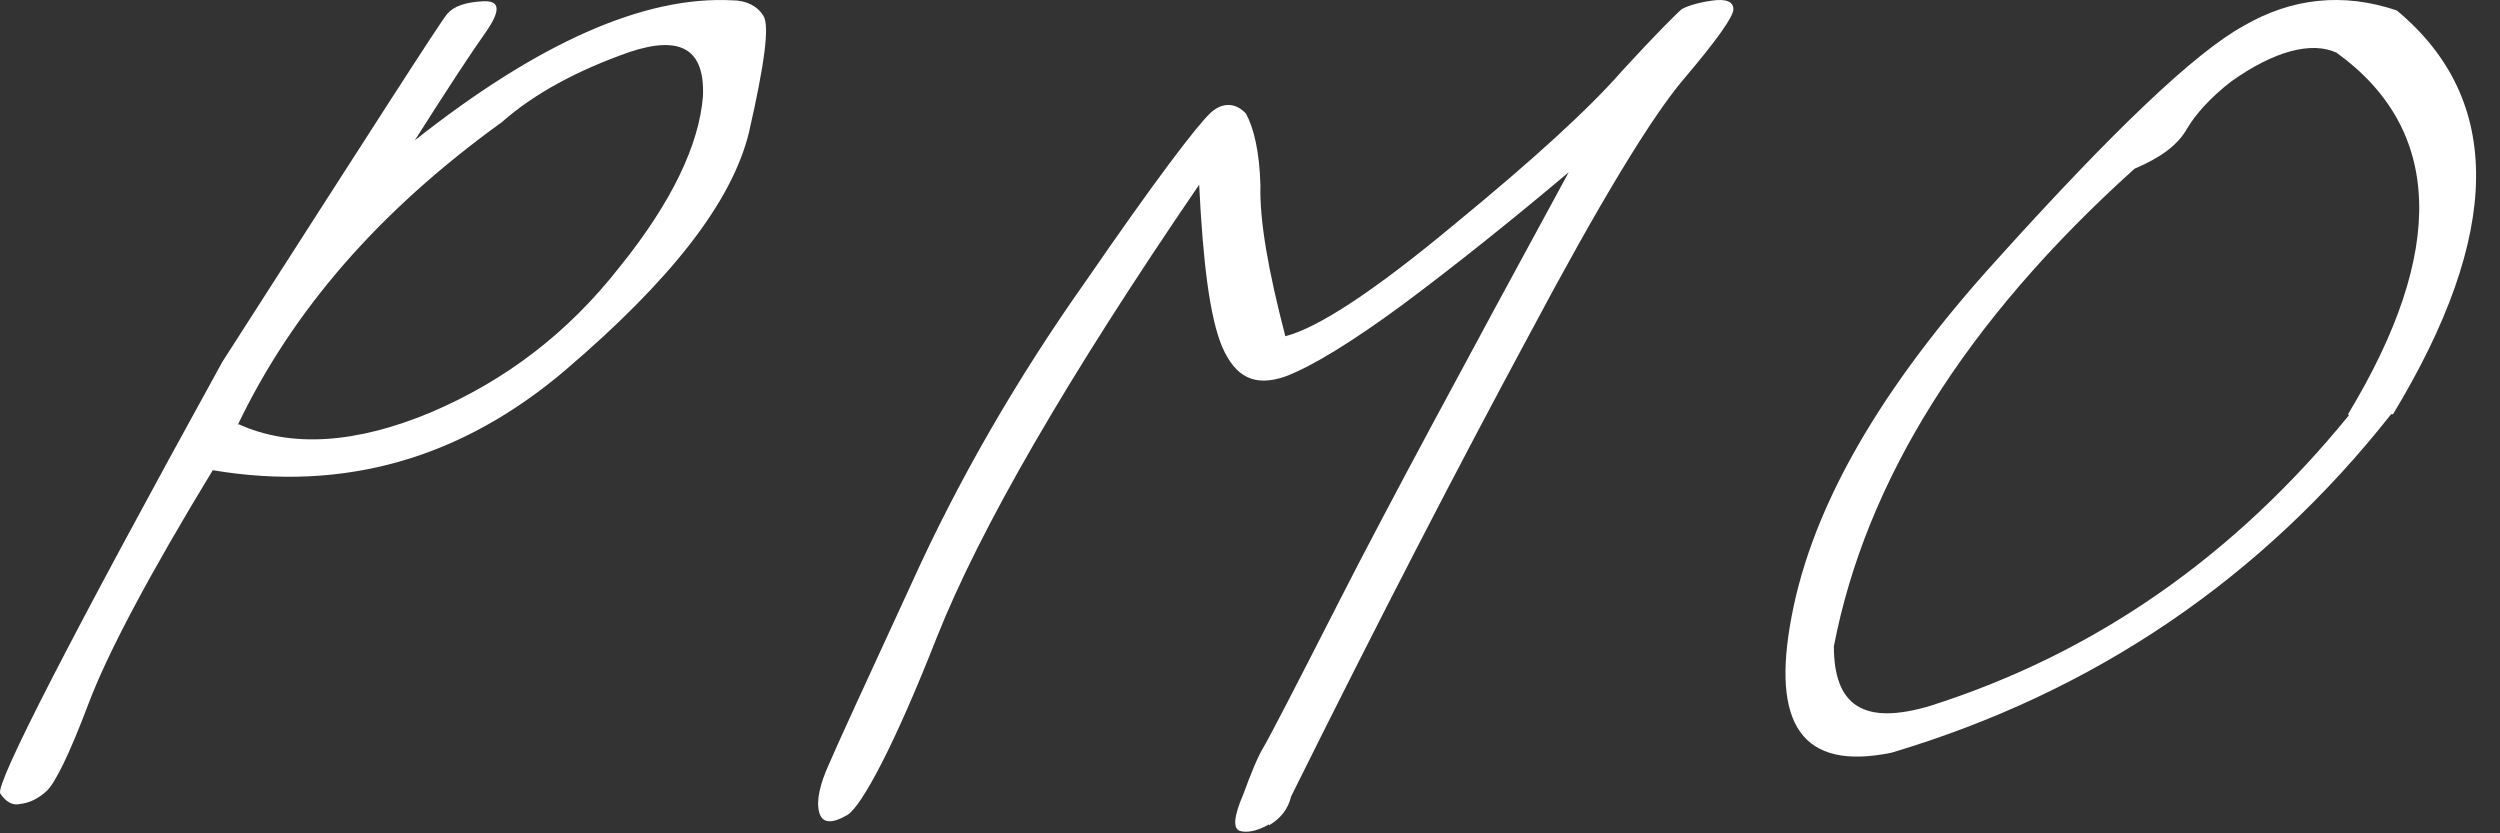
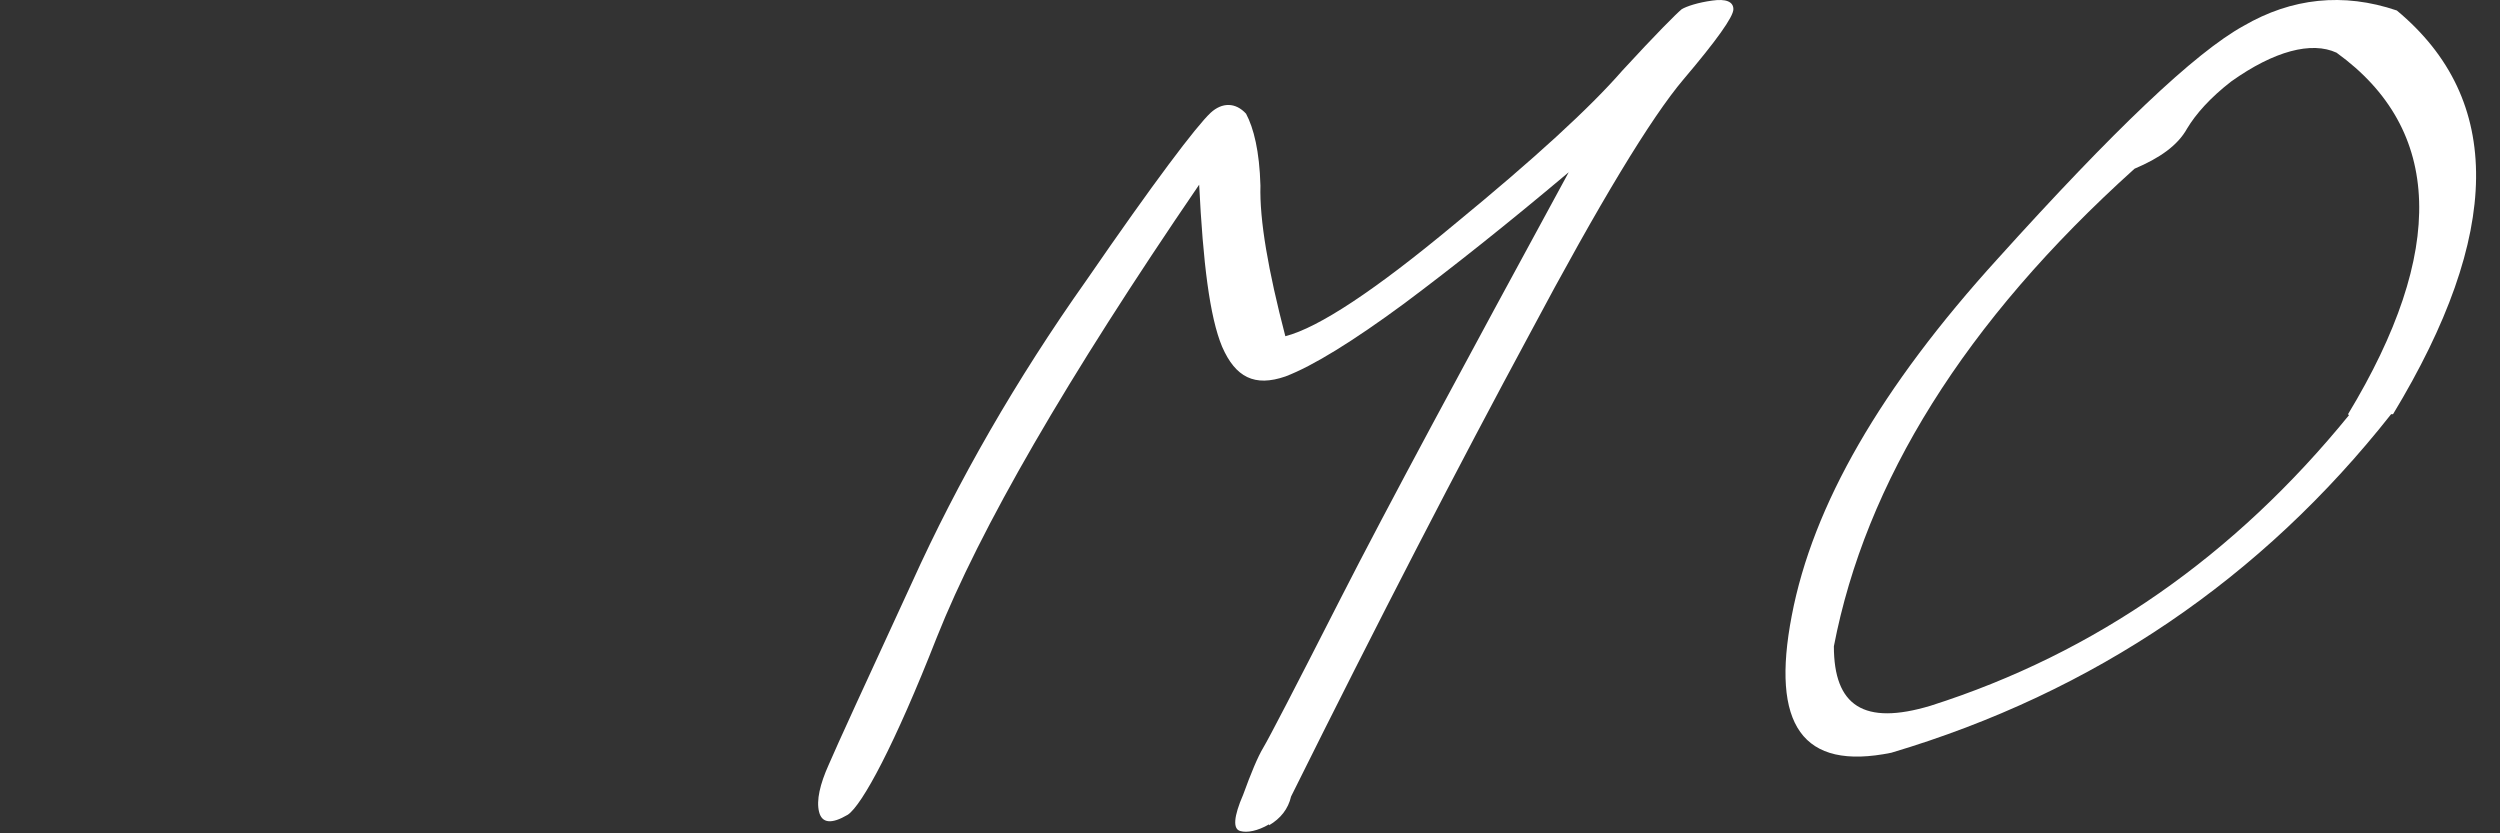
<svg xmlns="http://www.w3.org/2000/svg" width="96" height="32" viewBox="0 0 96 32" fill="none">
  <rect x="0" y="0" width="96" height="32" fill="#333333" stroke="none" />
-   <path d="M17.177 0.528C17.435 0.234 17.876 0.086 18.538 0.049C19.2 0.013 19.236 0.381 18.685 1.191C18.133 1.964 17.214 3.364 15.928 5.389C20.633 1.67 24.714 -0.172 28.133 0.013C28.648 0.013 29.089 0.234 29.31 0.602C29.567 0.97 29.347 2.517 28.758 5.094C28.097 7.782 25.744 10.765 21.736 14.19C17.729 17.614 13.207 18.903 8.17 18.056C5.707 22.107 4.126 25.09 3.391 27.041C2.655 28.993 2.104 30.098 1.773 30.392C1.442 30.687 1.111 30.834 0.78 30.871C0.486 30.945 0.229 30.797 0.008 30.466C-0.175 30.098 2.655 24.574 8.538 13.895C14.089 5.242 16.92 0.823 17.177 0.528ZM9.163 16.289C11.185 17.209 13.685 17.025 16.516 15.847C19.383 14.632 21.81 12.79 23.795 10.25C25.817 7.746 26.847 5.536 26.994 3.695C27.067 1.891 26.148 1.338 24.163 2.001C22.177 2.701 20.523 3.584 19.273 4.689C14.53 8.114 11.222 11.944 9.126 16.326L9.163 16.289Z" fill="white" />
  <path d="M48.732 31.654C48.291 31.912 47.886 31.985 47.629 31.912C47.335 31.838 47.371 31.359 47.739 30.512C48.033 29.702 48.291 29.076 48.511 28.708C48.732 28.34 49.688 26.498 51.489 22.963C53.254 19.502 56.195 14.052 60.239 6.614C57.923 8.565 55.791 10.259 53.916 11.659C51.967 13.095 50.423 14.052 49.357 14.457C48.18 14.862 47.445 14.494 46.93 13.316C46.452 12.174 46.195 10.075 46.048 7.092C40.938 14.568 37.629 20.312 35.974 24.473C34.357 28.598 33.107 30.917 32.555 31.286C31.93 31.654 31.562 31.617 31.452 31.175C31.342 30.733 31.489 30.107 31.82 29.371C32.151 28.598 33.217 26.278 35.018 22.374C36.783 18.471 39.026 14.568 41.71 10.775C44.32 6.982 45.938 4.846 46.489 4.33C46.93 3.925 47.445 3.925 47.849 4.367C48.143 4.92 48.364 5.803 48.401 7.129C48.364 8.455 48.695 10.37 49.357 12.911C50.643 12.579 52.812 11.143 55.864 8.602C58.916 6.098 61.048 4.146 62.298 2.71C63.585 1.311 64.357 0.538 64.577 0.354C64.761 0.243 65.202 0.096 65.754 0.022C66.268 -0.052 66.562 0.059 66.562 0.354C66.562 0.648 65.901 1.569 64.651 3.042C63.401 4.515 61.416 7.792 58.732 12.837C56.011 17.882 52.96 23.773 49.577 30.586C49.467 31.065 49.173 31.433 48.732 31.691V31.654Z" fill="white" />
  <path d="M91.818 15.906C86.855 22.203 80.421 26.585 72.627 28.905C69.208 29.604 67.995 27.837 68.804 23.639C69.612 19.404 72.223 14.875 76.708 9.94C81.157 5.006 84.282 2.023 86.157 0.992C87.995 -0.076 89.98 -0.297 92.039 0.403C96.157 3.828 96.083 8.983 91.892 15.906H91.818ZM90.164 15.906C93.951 9.646 93.804 4.969 89.723 2.023C88.767 1.581 87.333 1.95 85.679 3.128C84.87 3.754 84.318 4.38 83.987 4.932C83.62 5.595 82.921 6.074 81.966 6.479C75.421 12.371 71.635 18.52 70.421 24.817C70.421 27.1 71.561 27.874 74.135 27.1C80.495 25.075 85.826 21.319 90.201 15.943L90.164 15.906Z" fill="white" />
</svg>